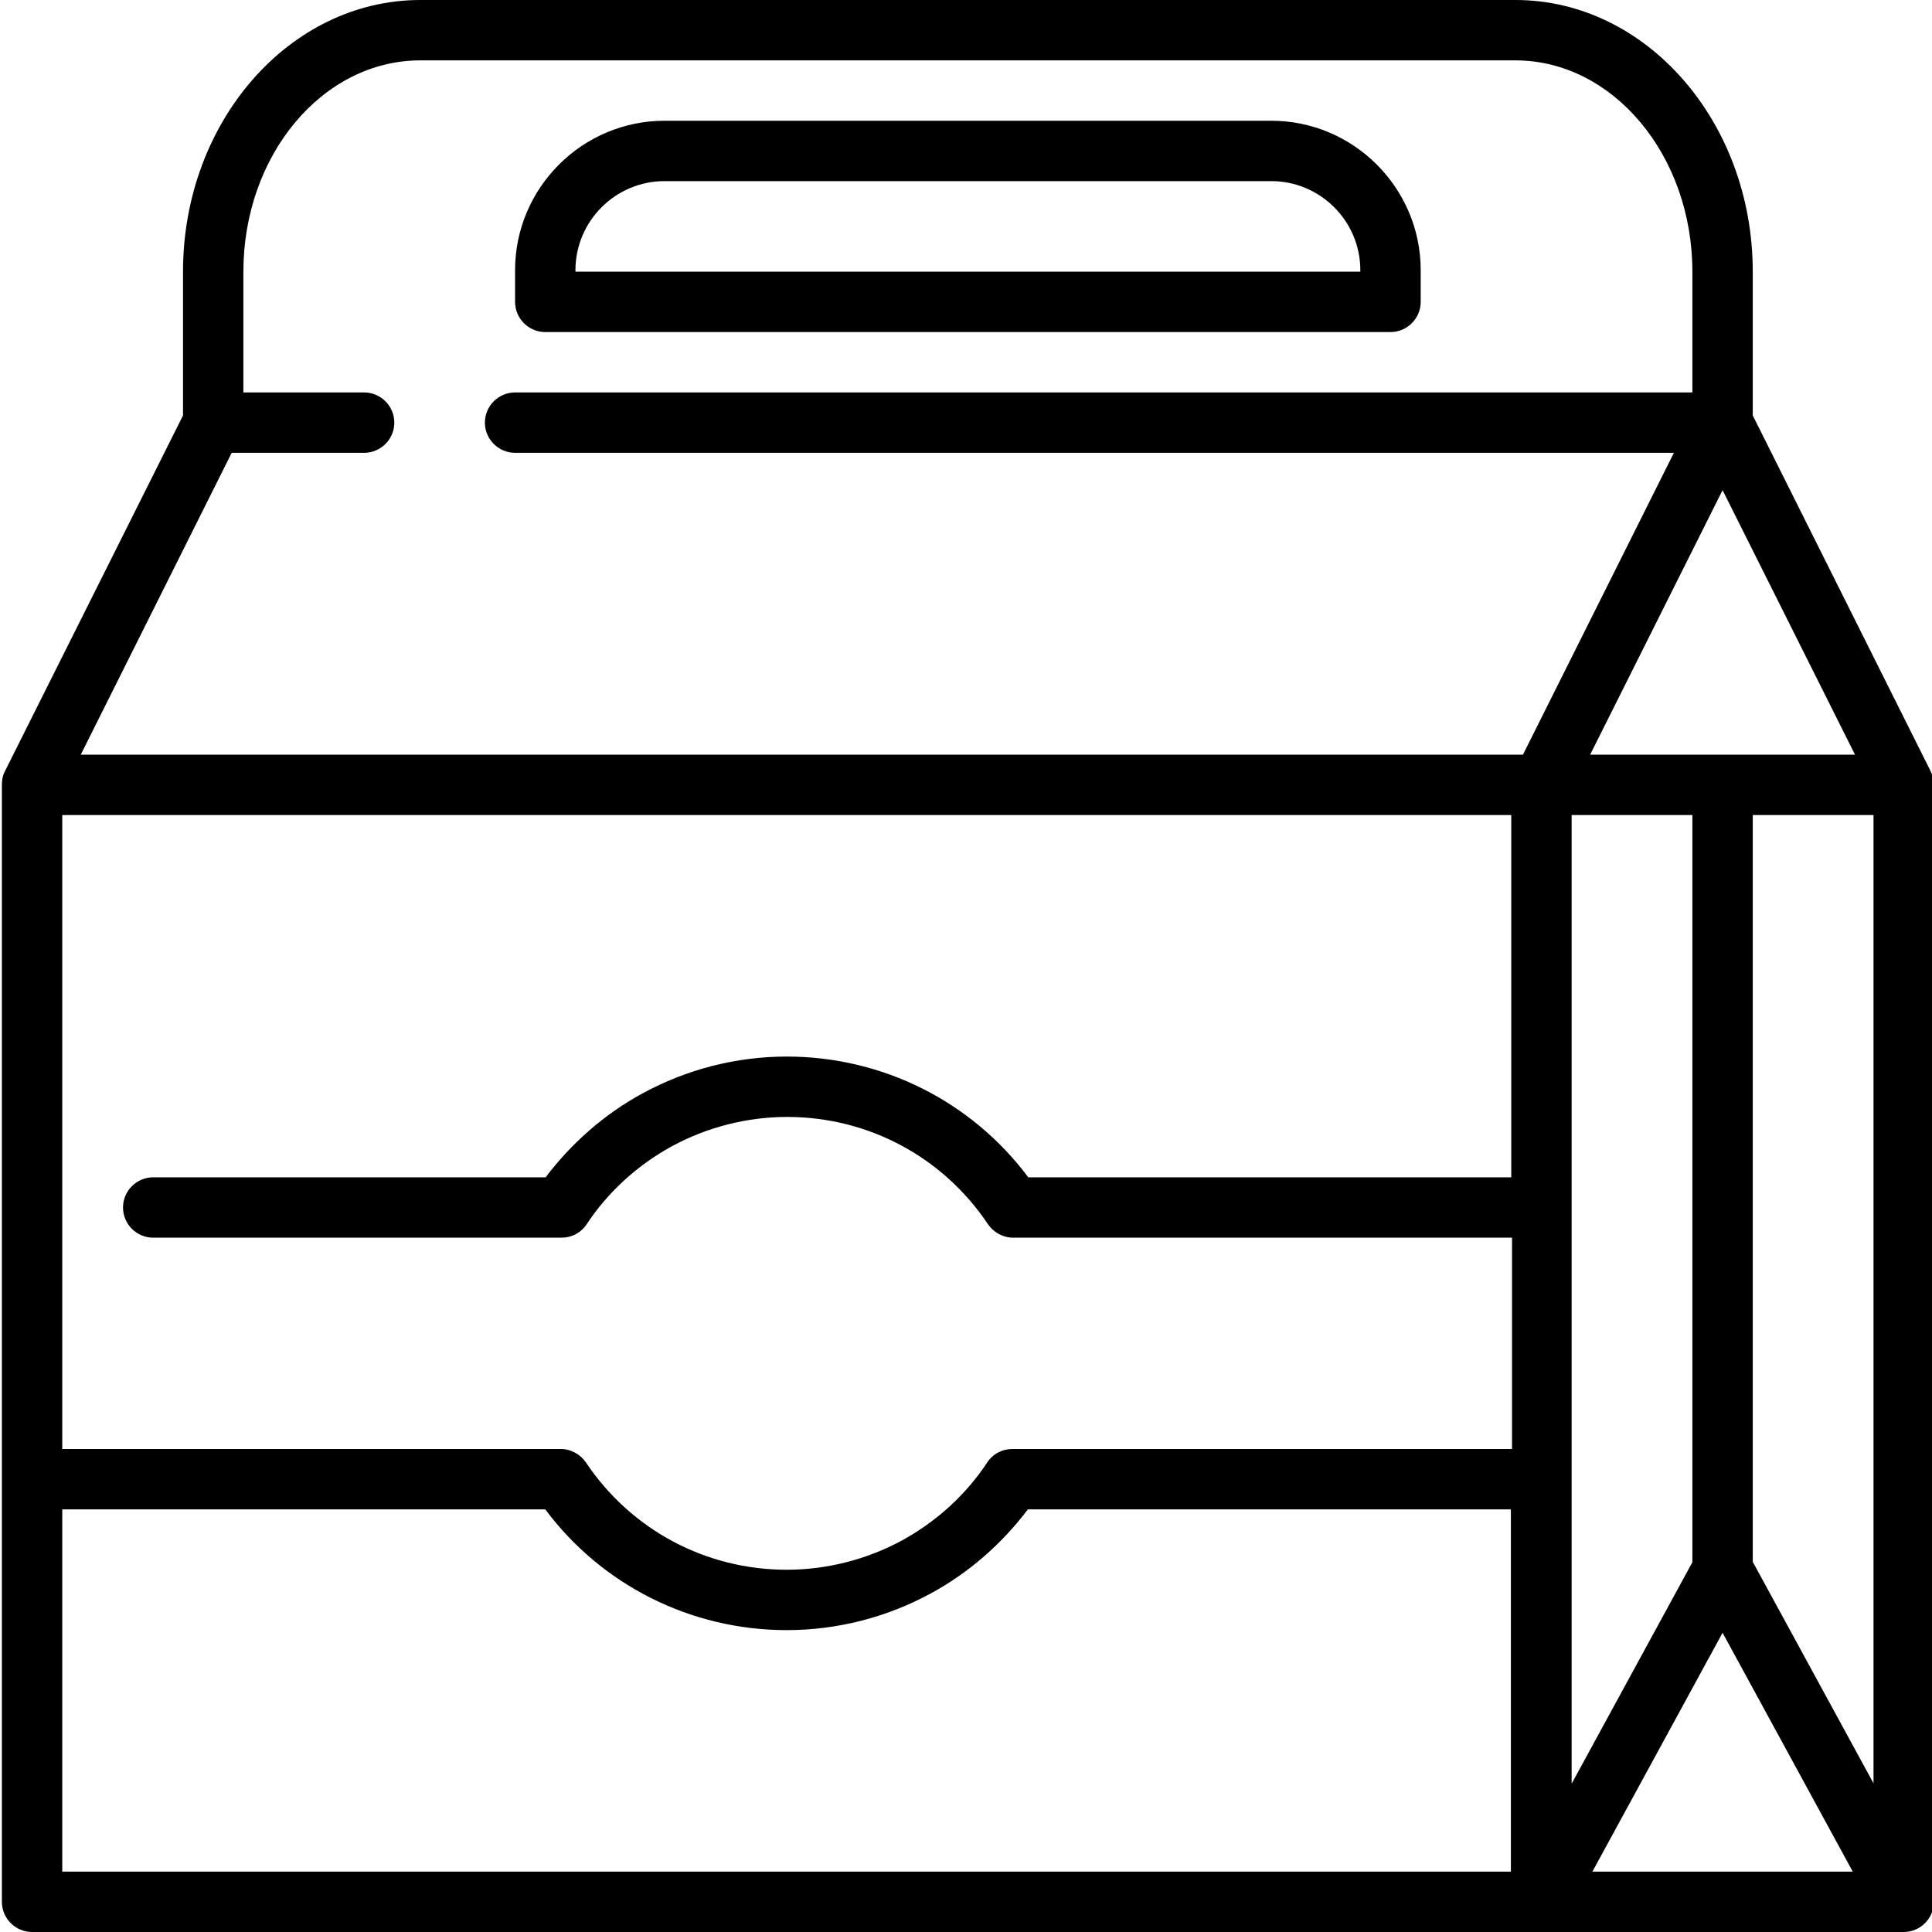
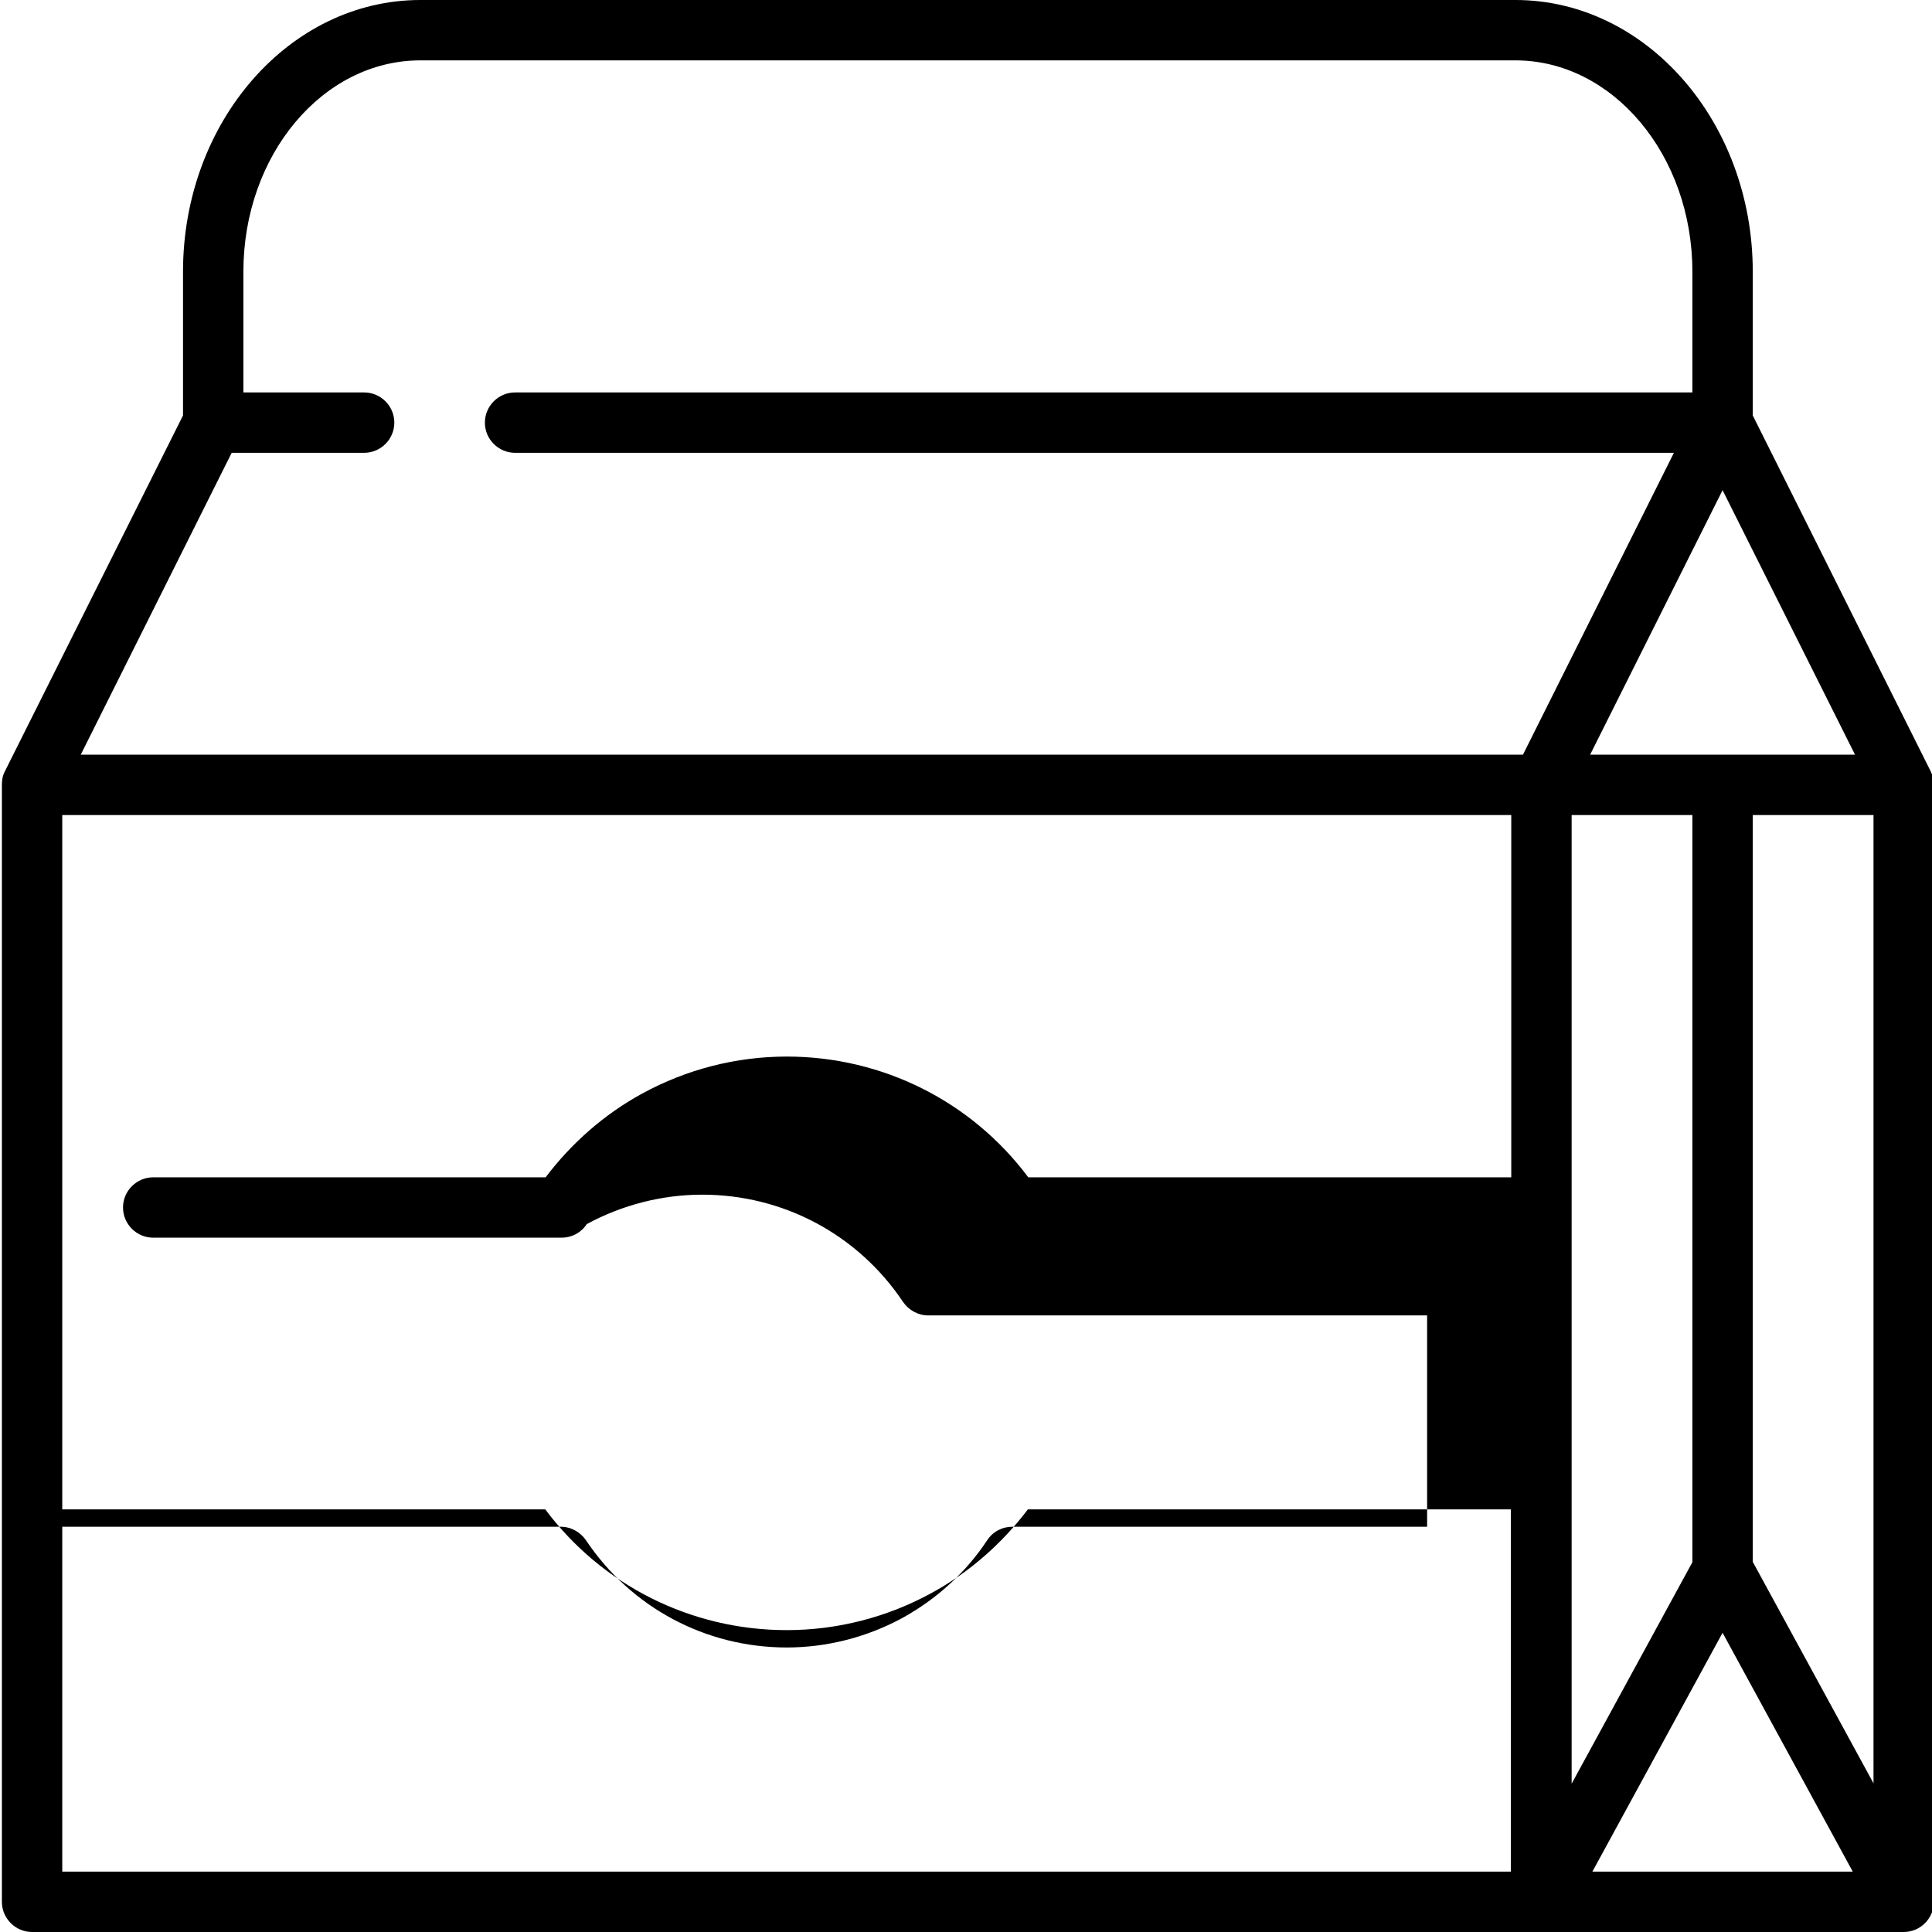
<svg xmlns="http://www.w3.org/2000/svg" version="1.1" id="Outline" x="0px" y="0px" viewBox="0 0 512 512" enable-background="new 0 0 512 512" xml:space="preserve">
-   <path d="M511.6,204.3l-47.1-94.2V72c0-39.7-28.2-72-62.9-72H111.4C76.7,0,48.5,32.3,48.5,72v38.1L1.3,204.4  c-0.6,1.1-0.8,2.3-0.8,3.6v296c0,4.4,3.6,8,8,8h496c4.4,0,8-3.6,8-8V208.2c0-0.7-0.1-1.4-0.2-2C512.1,205.5,511.9,204.9,511.6,204.3  z M496.5,472.6l-32-58.7V216h32V472.6z M421.4,200l35.1-70.1l35.1,70.1H421.4z M416.5,216h32v198l-32,58.7V216z M61.4,120h35.1  c4.4,0,8-3.6,8-8s-3.6-8-8-8h-32V72c0-30.9,21-56,46.9-56h290.2c25.8,0,46.9,25.1,46.9,56v32h-312c-4.4,0-8,3.6-8,8s3.6,8,8,8h307.1  l-40,80H21.4L61.4,120z M400.5,216v96h-128c-15-20.1-38.6-32-64-32c-13.4,0-26.6,3.4-38.3,9.8c-10.1,5.5-18.8,13.2-25.6,22.2h-104  c-4.4,0-8,3.6-8,8s3.6,8,8,8h108.2c2.7,0,5.2-1.3,6.7-3.6c5.6-8.5,13.4-15.6,22.5-20.6c9.4-5.1,20-7.8,30.6-7.8  c21.4,0,41.2,10.5,53.2,28.4c1.5,2.2,4,3.6,6.7,3.6h132.2v56H268.3c-2.7,0-5.2,1.3-6.7,3.6c-5.6,8.5-13.4,15.6-22.5,20.6  c-9.4,5.1-20,7.8-30.6,7.8c-21.4,0-41.2-10.5-53.2-28.4c-1.5-2.2-4-3.6-6.7-3.6H16.5V216H400.5z M16.5,496v-96h128  c15,20.1,38.6,32,64,32c13.4,0,26.6-3.4,38.3-9.8c10.1-5.5,18.8-13.2,25.6-22.2h128v96H16.5z M456.5,432.7L491,496h-69L456.5,432.7z  " />
-   <path d="M144.5,88h224c4.4,0,8-3.6,8-8v-8.4c0-21.8-17.8-39.6-39.6-39.6H176.1c-21.8,0-39.6,17.8-39.6,39.6V80  C136.5,84.4,140.1,88,144.5,88z M152.5,71.6c0-13,10.6-23.6,23.6-23.6h160.8c13,0,23.6,10.6,23.6,23.6V72h-208V71.6z" />
+   <path d="M511.6,204.3l-47.1-94.2V72c0-39.7-28.2-72-62.9-72H111.4C76.7,0,48.5,32.3,48.5,72v38.1L1.3,204.4  c-0.6,1.1-0.8,2.3-0.8,3.6v296c0,4.4,3.6,8,8,8h496c4.4,0,8-3.6,8-8V208.2c0-0.7-0.1-1.4-0.2-2C512.1,205.5,511.9,204.9,511.6,204.3  z M496.5,472.6l-32-58.7V216h32V472.6z M421.4,200l35.1-70.1l35.1,70.1H421.4z M416.5,216h32v198l-32,58.7V216z M61.4,120h35.1  c4.4,0,8-3.6,8-8s-3.6-8-8-8h-32V72c0-30.9,21-56,46.9-56h290.2c25.8,0,46.9,25.1,46.9,56v32h-312c-4.4,0-8,3.6-8,8s3.6,8,8,8h307.1  l-40,80H21.4L61.4,120z M400.5,216v96h-128c-15-20.1-38.6-32-64-32c-13.4,0-26.6,3.4-38.3,9.8c-10.1,5.5-18.8,13.2-25.6,22.2h-104  c-4.4,0-8,3.6-8,8s3.6,8,8,8h108.2c2.7,0,5.2-1.3,6.7-3.6c9.4-5.1,20-7.8,30.6-7.8  c21.4,0,41.2,10.5,53.2,28.4c1.5,2.2,4,3.6,6.7,3.6h132.2v56H268.3c-2.7,0-5.2,1.3-6.7,3.6c-5.6,8.5-13.4,15.6-22.5,20.6  c-9.4,5.1-20,7.8-30.6,7.8c-21.4,0-41.2-10.5-53.2-28.4c-1.5-2.2-4-3.6-6.7-3.6H16.5V216H400.5z M16.5,496v-96h128  c15,20.1,38.6,32,64,32c13.4,0,26.6-3.4,38.3-9.8c10.1-5.5,18.8-13.2,25.6-22.2h128v96H16.5z M456.5,432.7L491,496h-69L456.5,432.7z  " />
</svg>